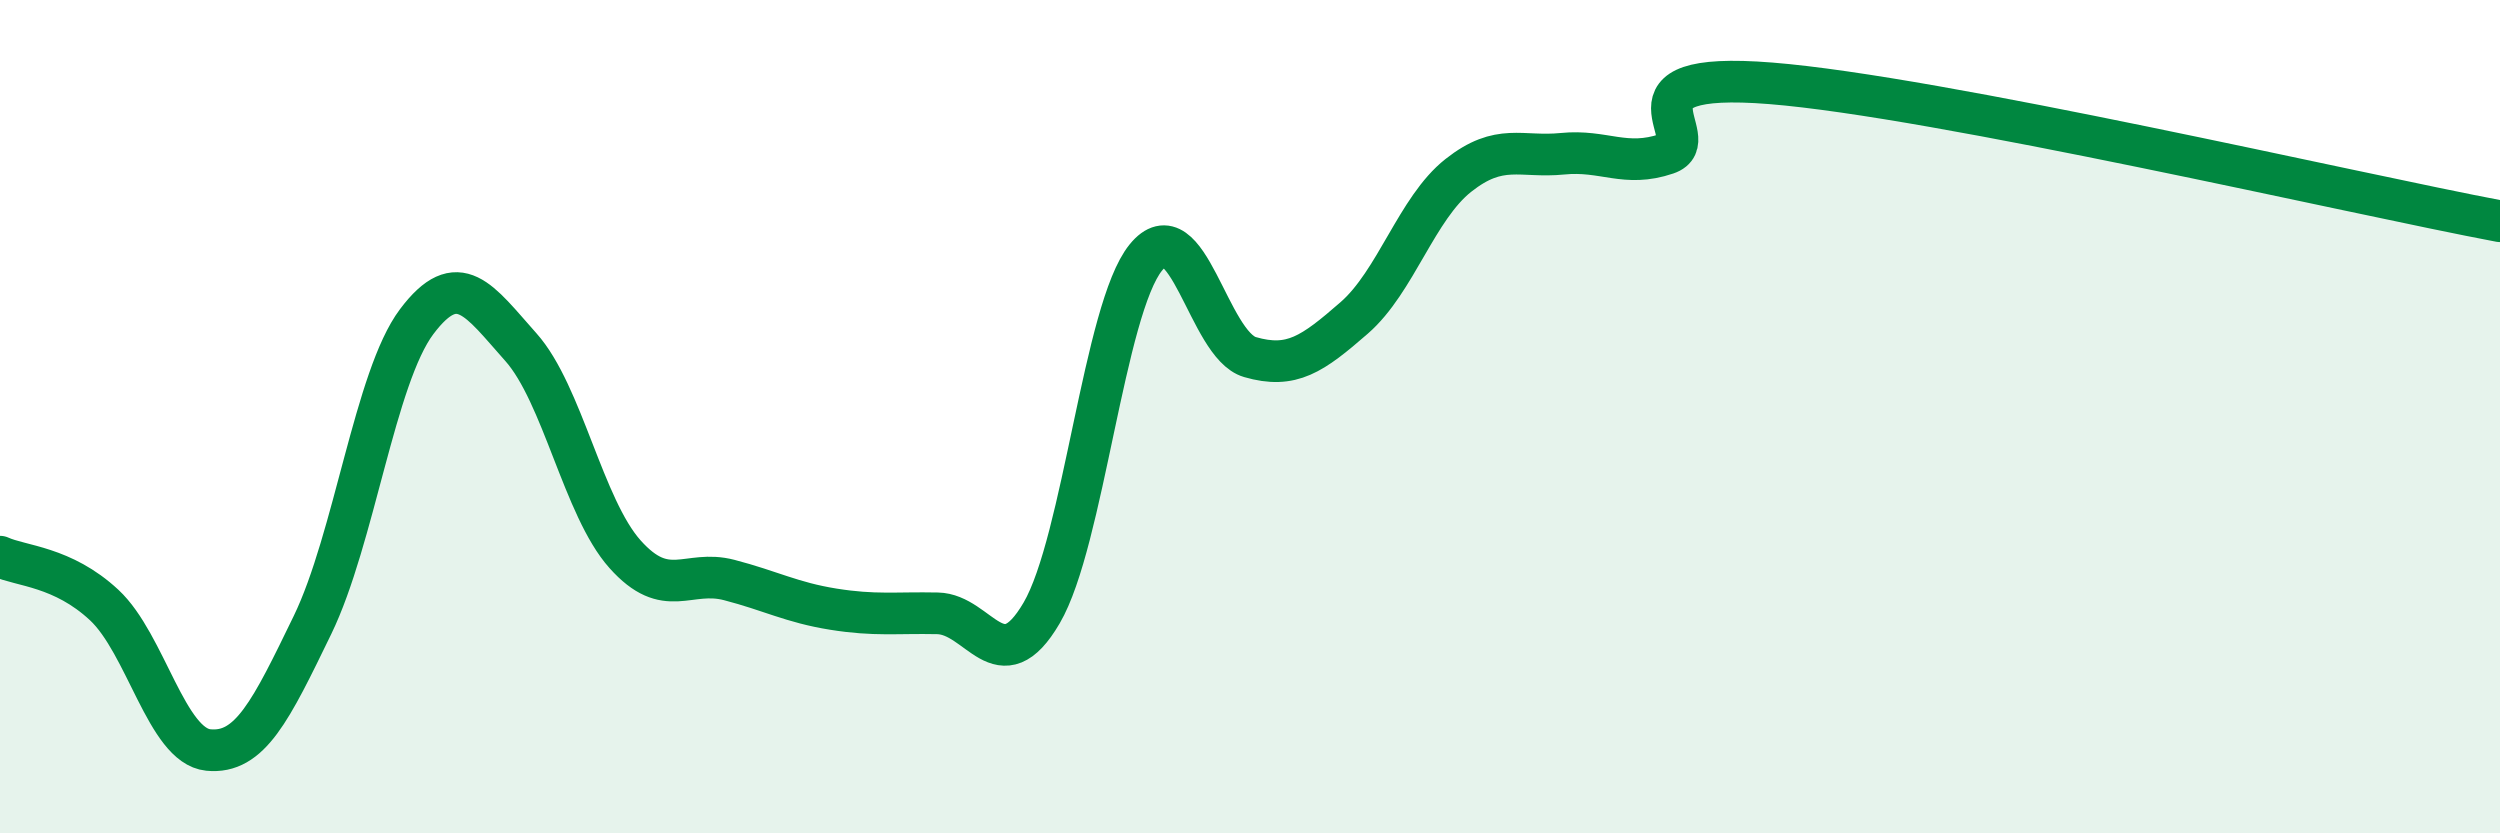
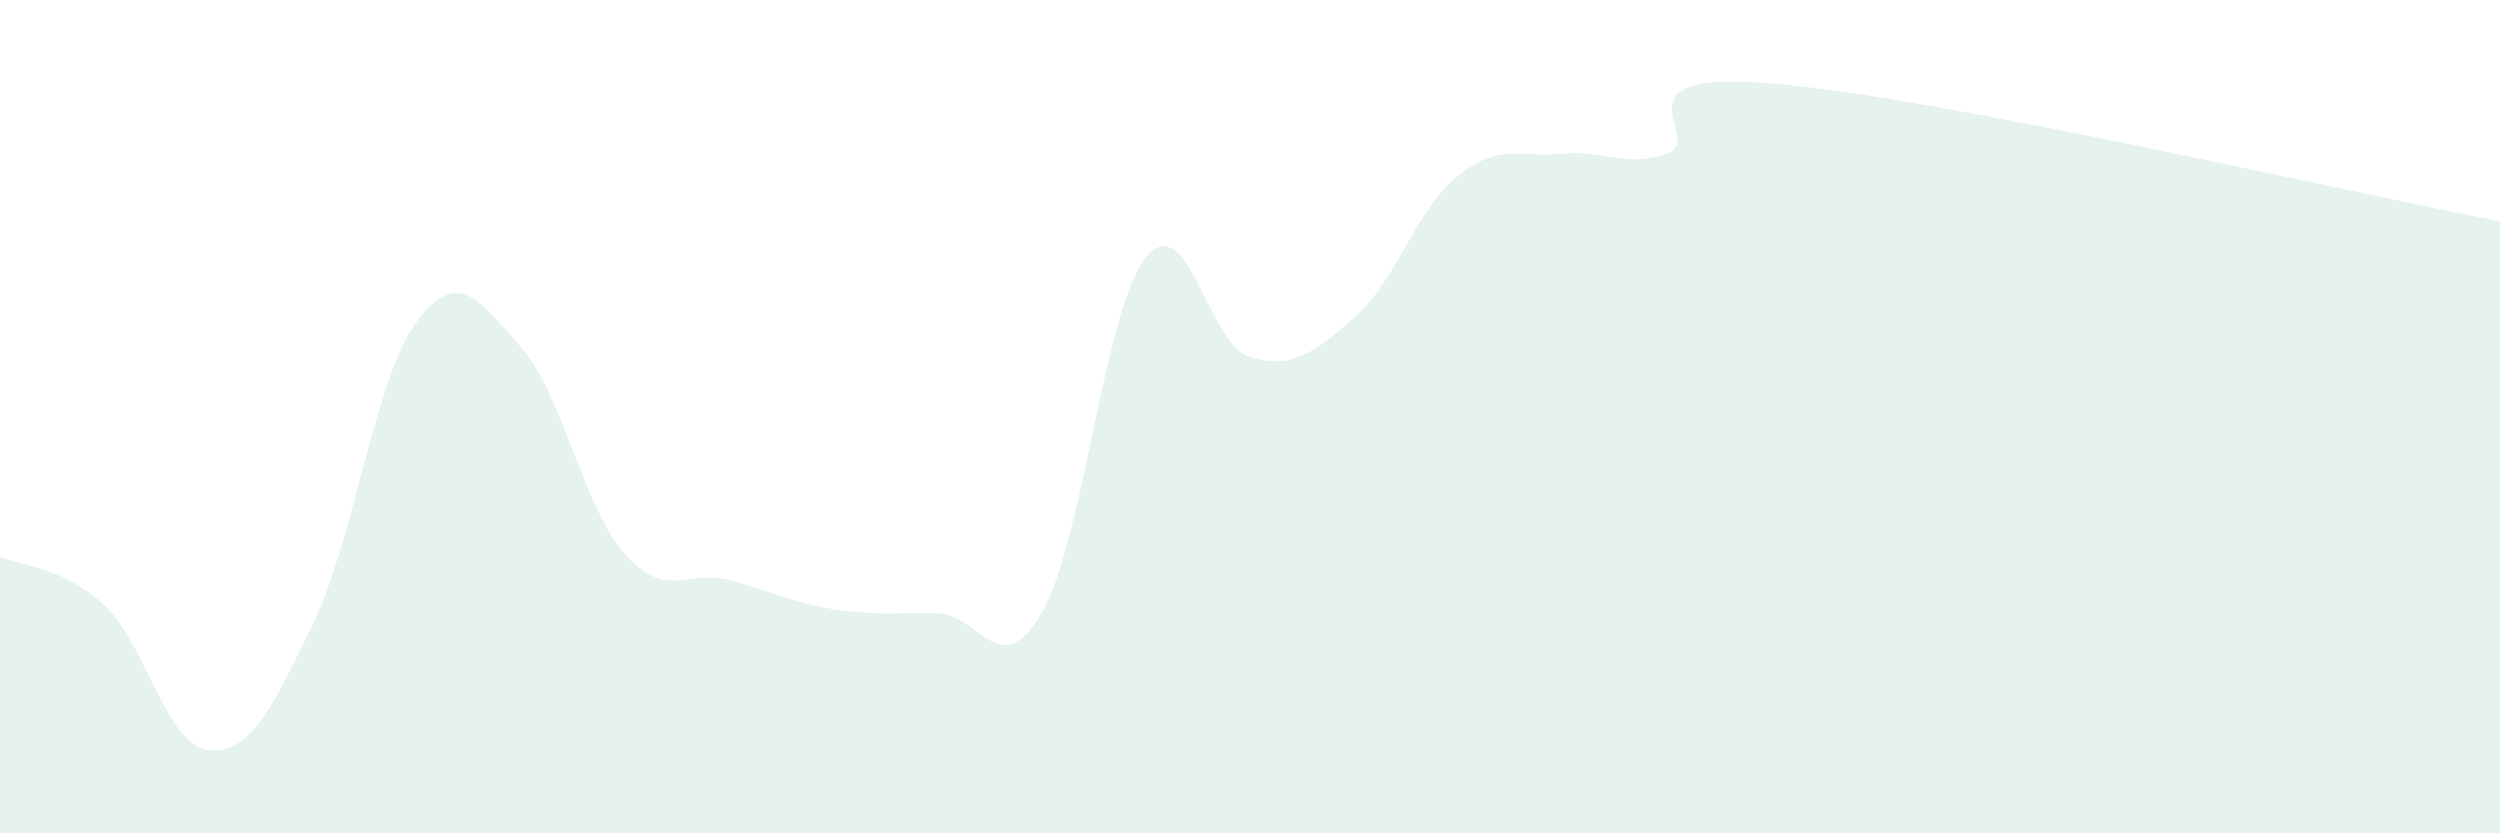
<svg xmlns="http://www.w3.org/2000/svg" width="60" height="20" viewBox="0 0 60 20">
  <path d="M 0,13.36 C 0.5,13.59 1.5,13.59 2.5,14.52 C 3.5,15.45 4,17.9 5,18 C 6,18.1 6.5,17.06 7.5,15 C 8.5,12.94 9,9.05 10,7.72 C 11,6.39 11.5,7.21 12.5,8.33 C 13.5,9.45 14,12.18 15,13.3 C 16,14.42 16.5,13.66 17.5,13.92 C 18.5,14.18 19,14.46 20,14.62 C 21,14.78 21.5,14.7 22.5,14.72 C 23.5,14.74 24,16.42 25,14.71 C 26,13 26.5,7.41 27.5,6.18 C 28.5,4.95 29,8.28 30,8.57 C 31,8.86 31.5,8.5 32.5,7.63 C 33.5,6.76 34,5 35,4.21 C 36,3.42 36.5,3.79 37.5,3.69 C 38.5,3.59 39,4.03 40,3.69 C 41,3.35 38.5,1.68 42.5,2 C 46.5,2.32 56.5,4.65 60,5.31L60 20L0 20Z" fill="#008740" opacity="0.1" stroke-linecap="round" stroke-linejoin="round" />
-   <path d="M 0,13.36 C 0.5,13.59 1.5,13.59 2.5,14.52 C 3.5,15.45 4,17.9 5,18 C 6,18.1 6.5,17.06 7.5,15 C 8.5,12.94 9,9.05 10,7.72 C 11,6.39 11.5,7.21 12.5,8.33 C 13.5,9.45 14,12.18 15,13.3 C 16,14.42 16.5,13.66 17.5,13.92 C 18.5,14.18 19,14.46 20,14.62 C 21,14.78 21.5,14.7 22.5,14.72 C 23.5,14.74 24,16.42 25,14.71 C 26,13 26.5,7.41 27.5,6.18 C 28.5,4.95 29,8.28 30,8.57 C 31,8.86 31.5,8.5 32.5,7.63 C 33.5,6.76 34,5 35,4.21 C 36,3.42 36.5,3.79 37.5,3.69 C 38.5,3.59 39,4.03 40,3.69 C 41,3.35 38.5,1.68 42.5,2 C 46.5,2.32 56.5,4.65 60,5.31" stroke="#008740" stroke-width="1" fill="none" stroke-linecap="round" stroke-linejoin="round" />
</svg>